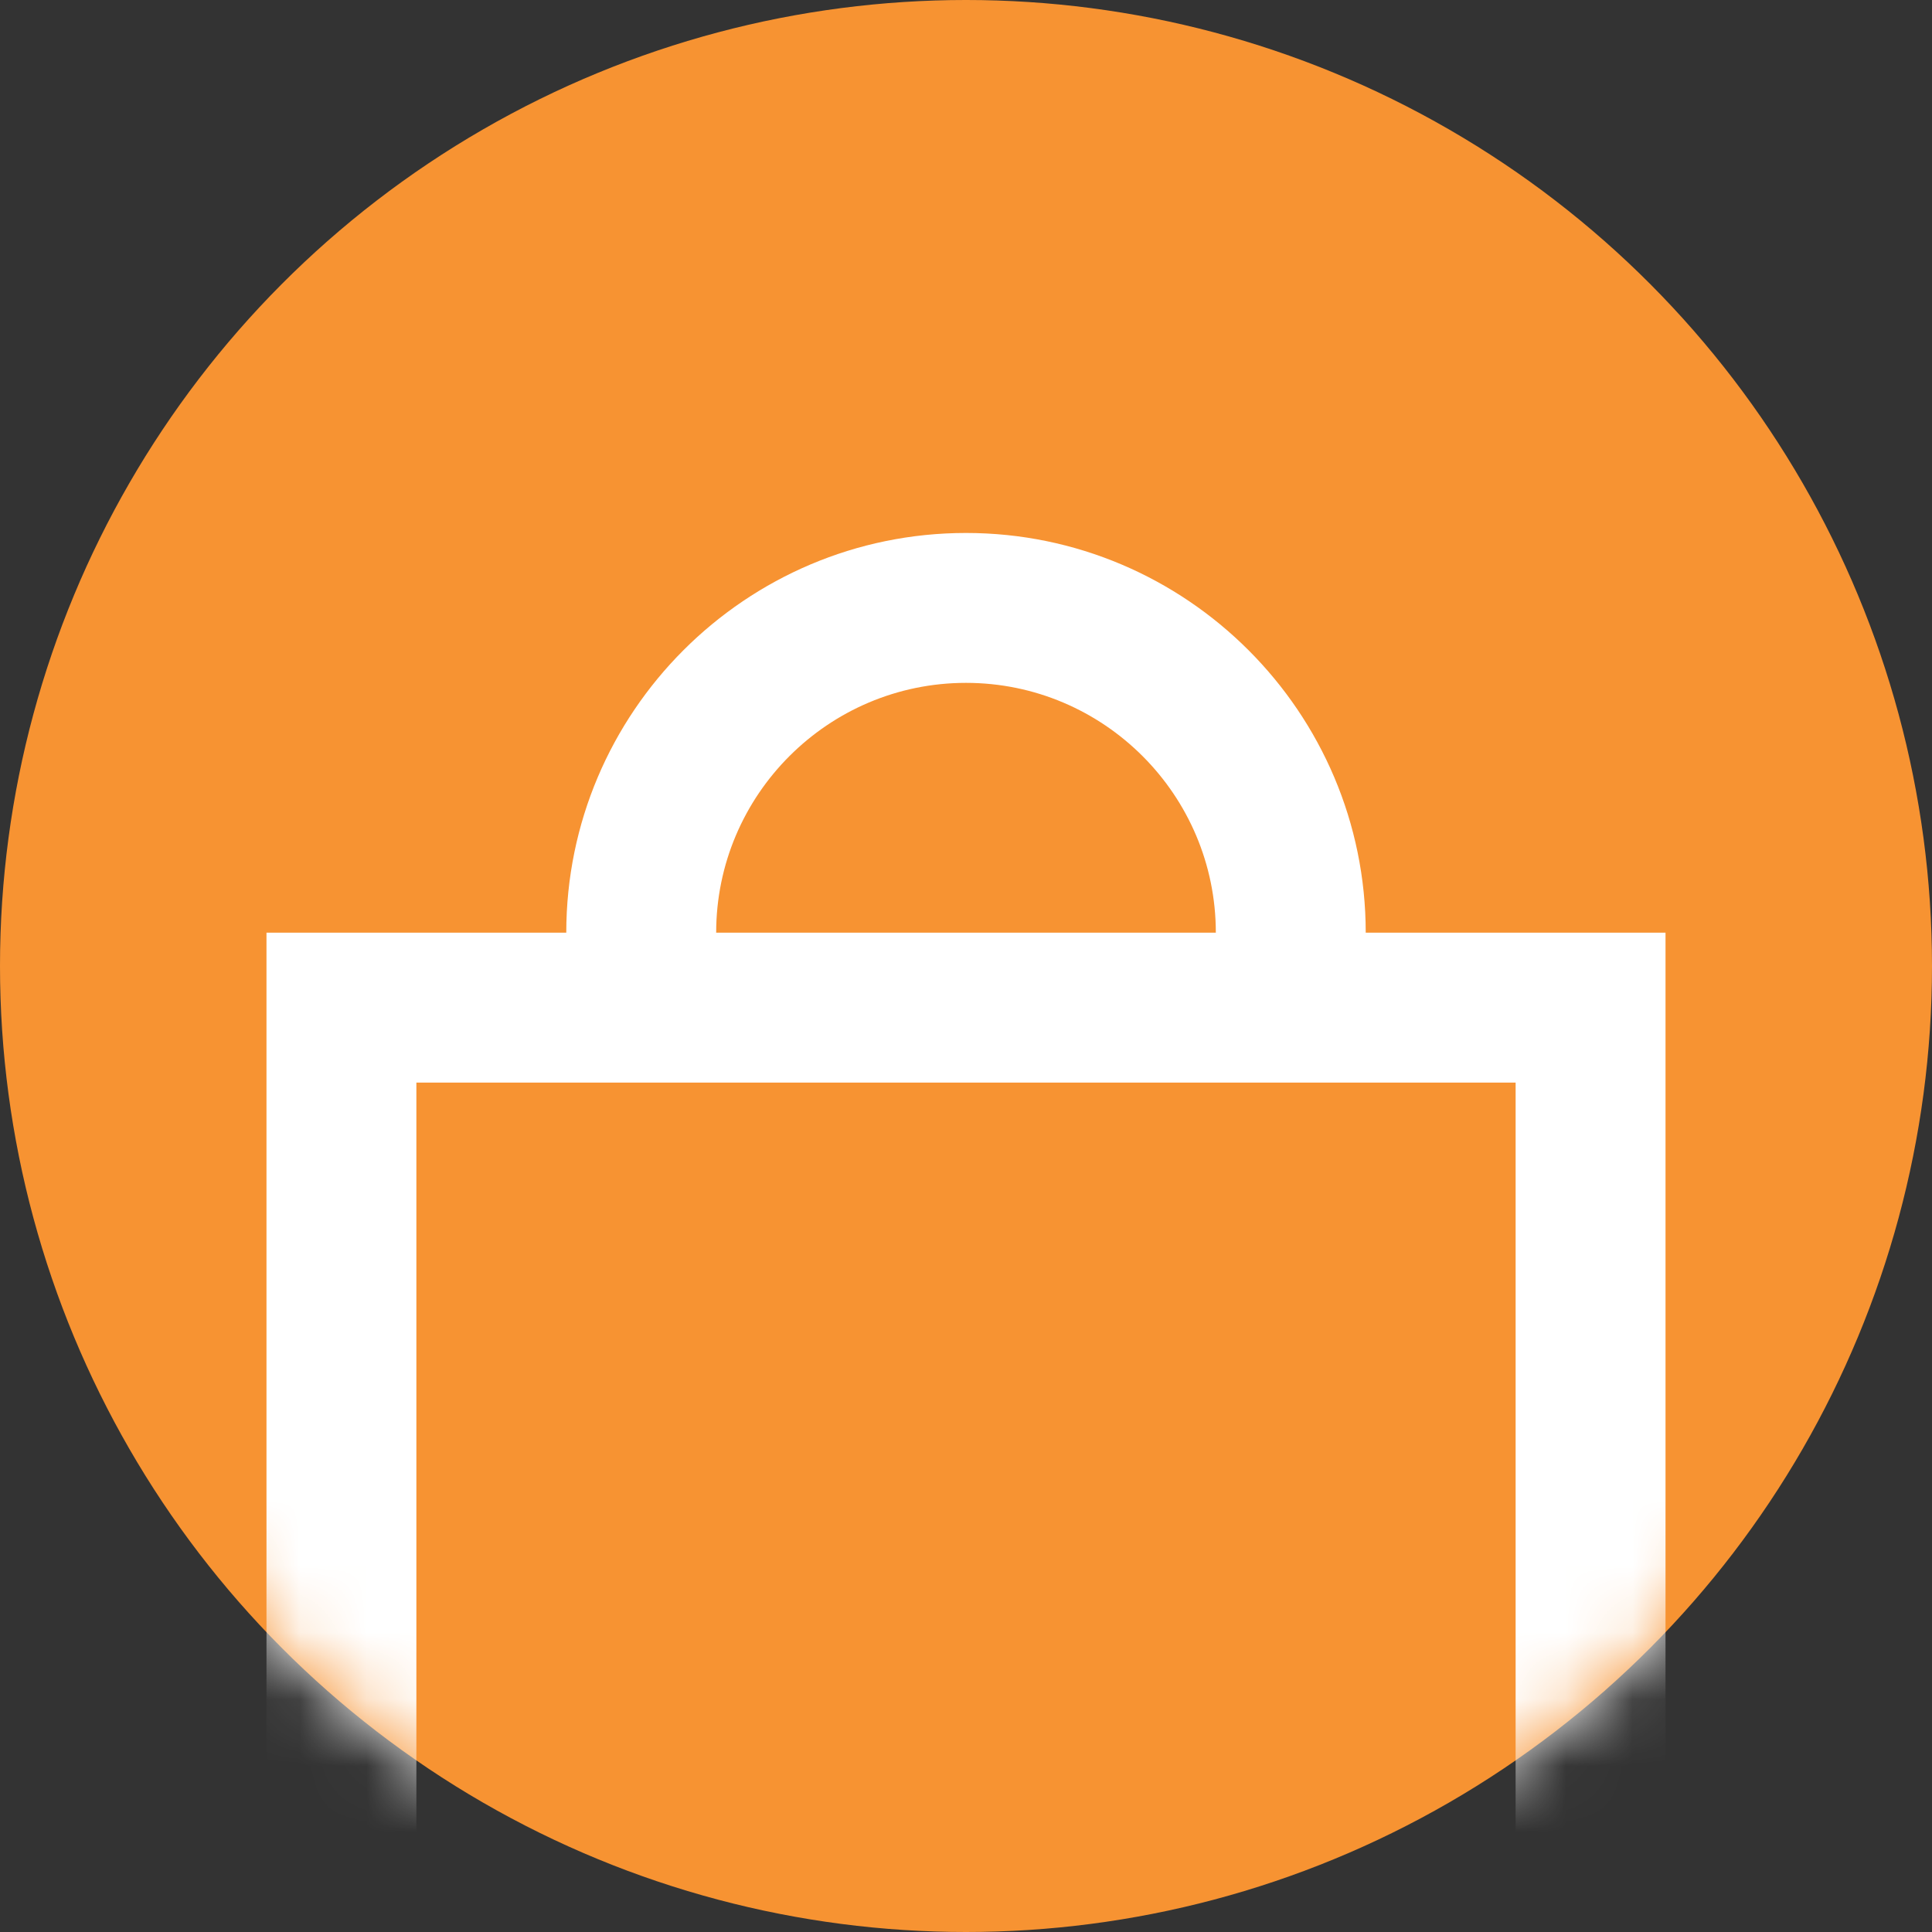
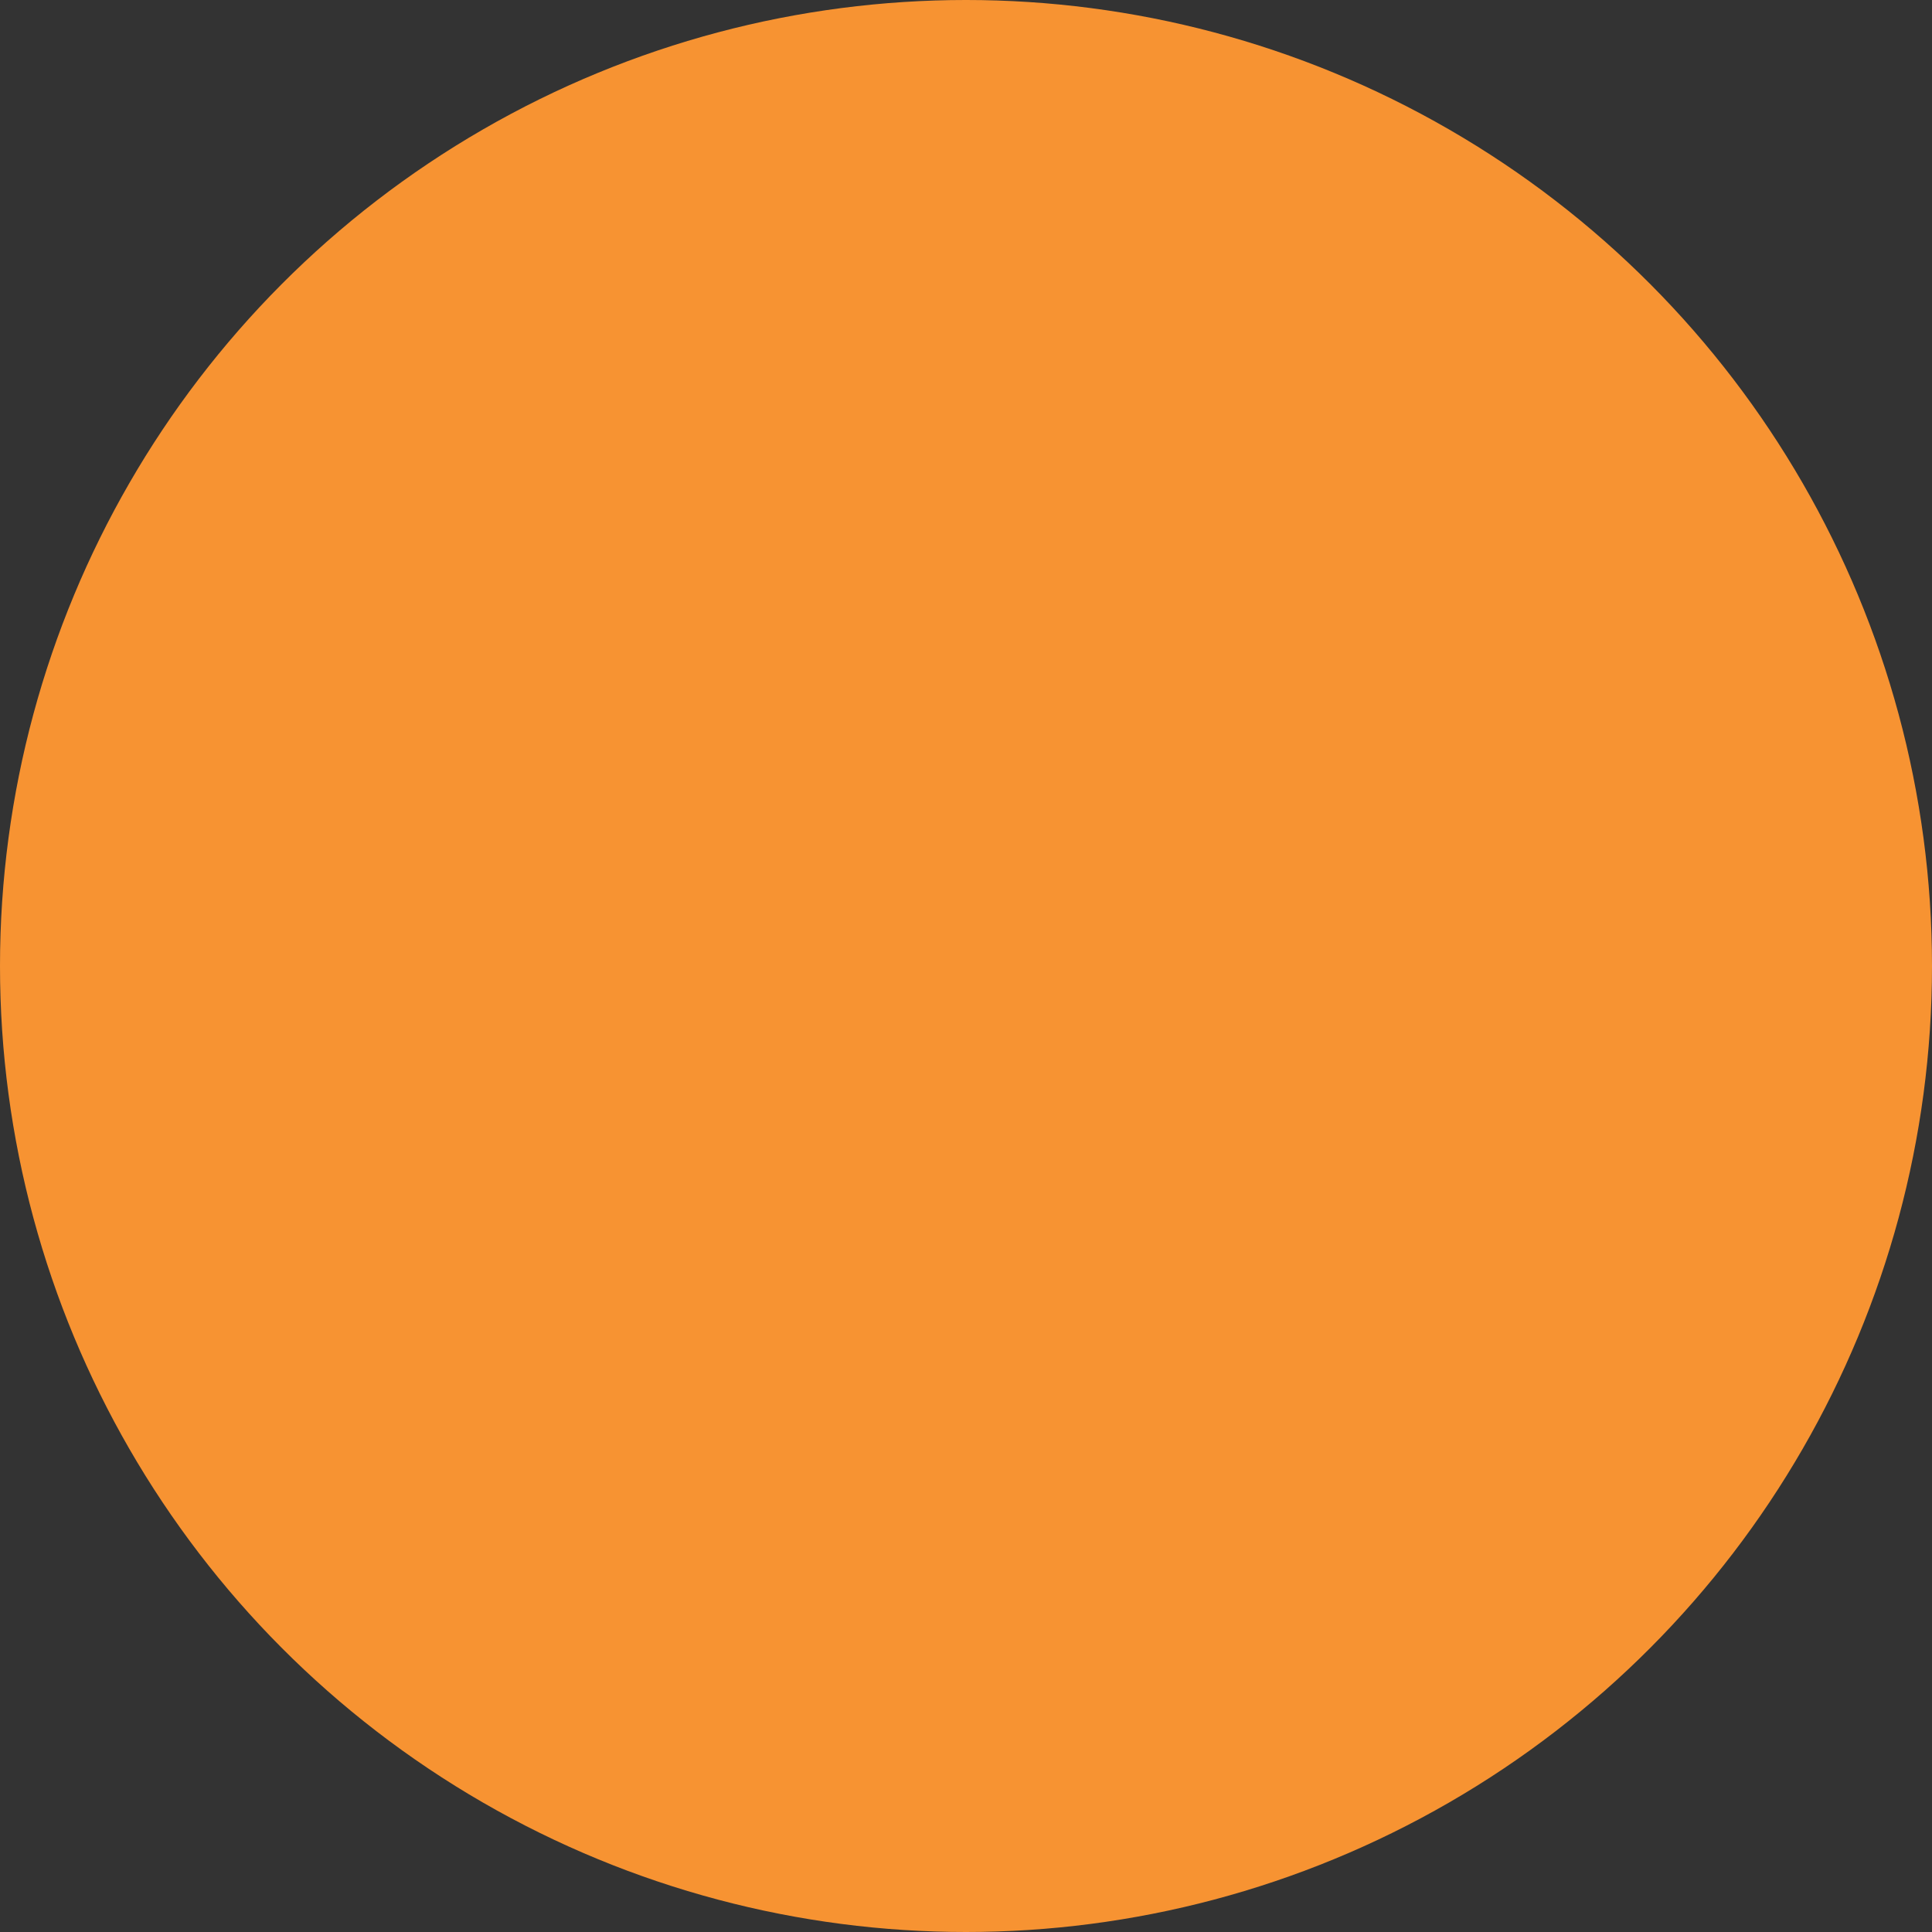
<svg xmlns="http://www.w3.org/2000/svg" width="29" height="29" viewBox="0 0 29 29" fill="none">
  <rect x="0" y="0" width="29" height="29" fill="#333333" stroke="none" />
  <circle cx="14.5" cy="14.5" r="14.5" fill="#F79332" />
  <mask id="mask0" mask-type="alpha" maskUnits="userSpaceOnUse" x="0" y="0" width="29" height="29">
    <circle cx="14.5" cy="14.5" r="14.5" fill="#F79332" />
  </mask>
  <g mask="url(#mask0)">
-     <path fill-rule="evenodd" clip-rule="evenodd" d="M21.25 32C23.321 32 25 30.321 25 28.25V14H20.5C20.5 10.692 17.808 8 14.5 8C11.191 8 8.5 10.692 8.5 14H4V28.25C4 30.321 5.679 32 7.75 32H21.25ZM10.75 14C10.75 11.932 12.432 10.25 14.5 10.25C16.568 10.25 18.25 11.932 18.25 14H10.75ZM6.25 28.25C6.25 29.077 6.923 29.75 7.75 29.75H21.25C22.077 29.75 22.75 29.077 22.75 28.25V16.25H6.25V28.25Z" fill="white" />
-   </g>
+     </g>
</svg>